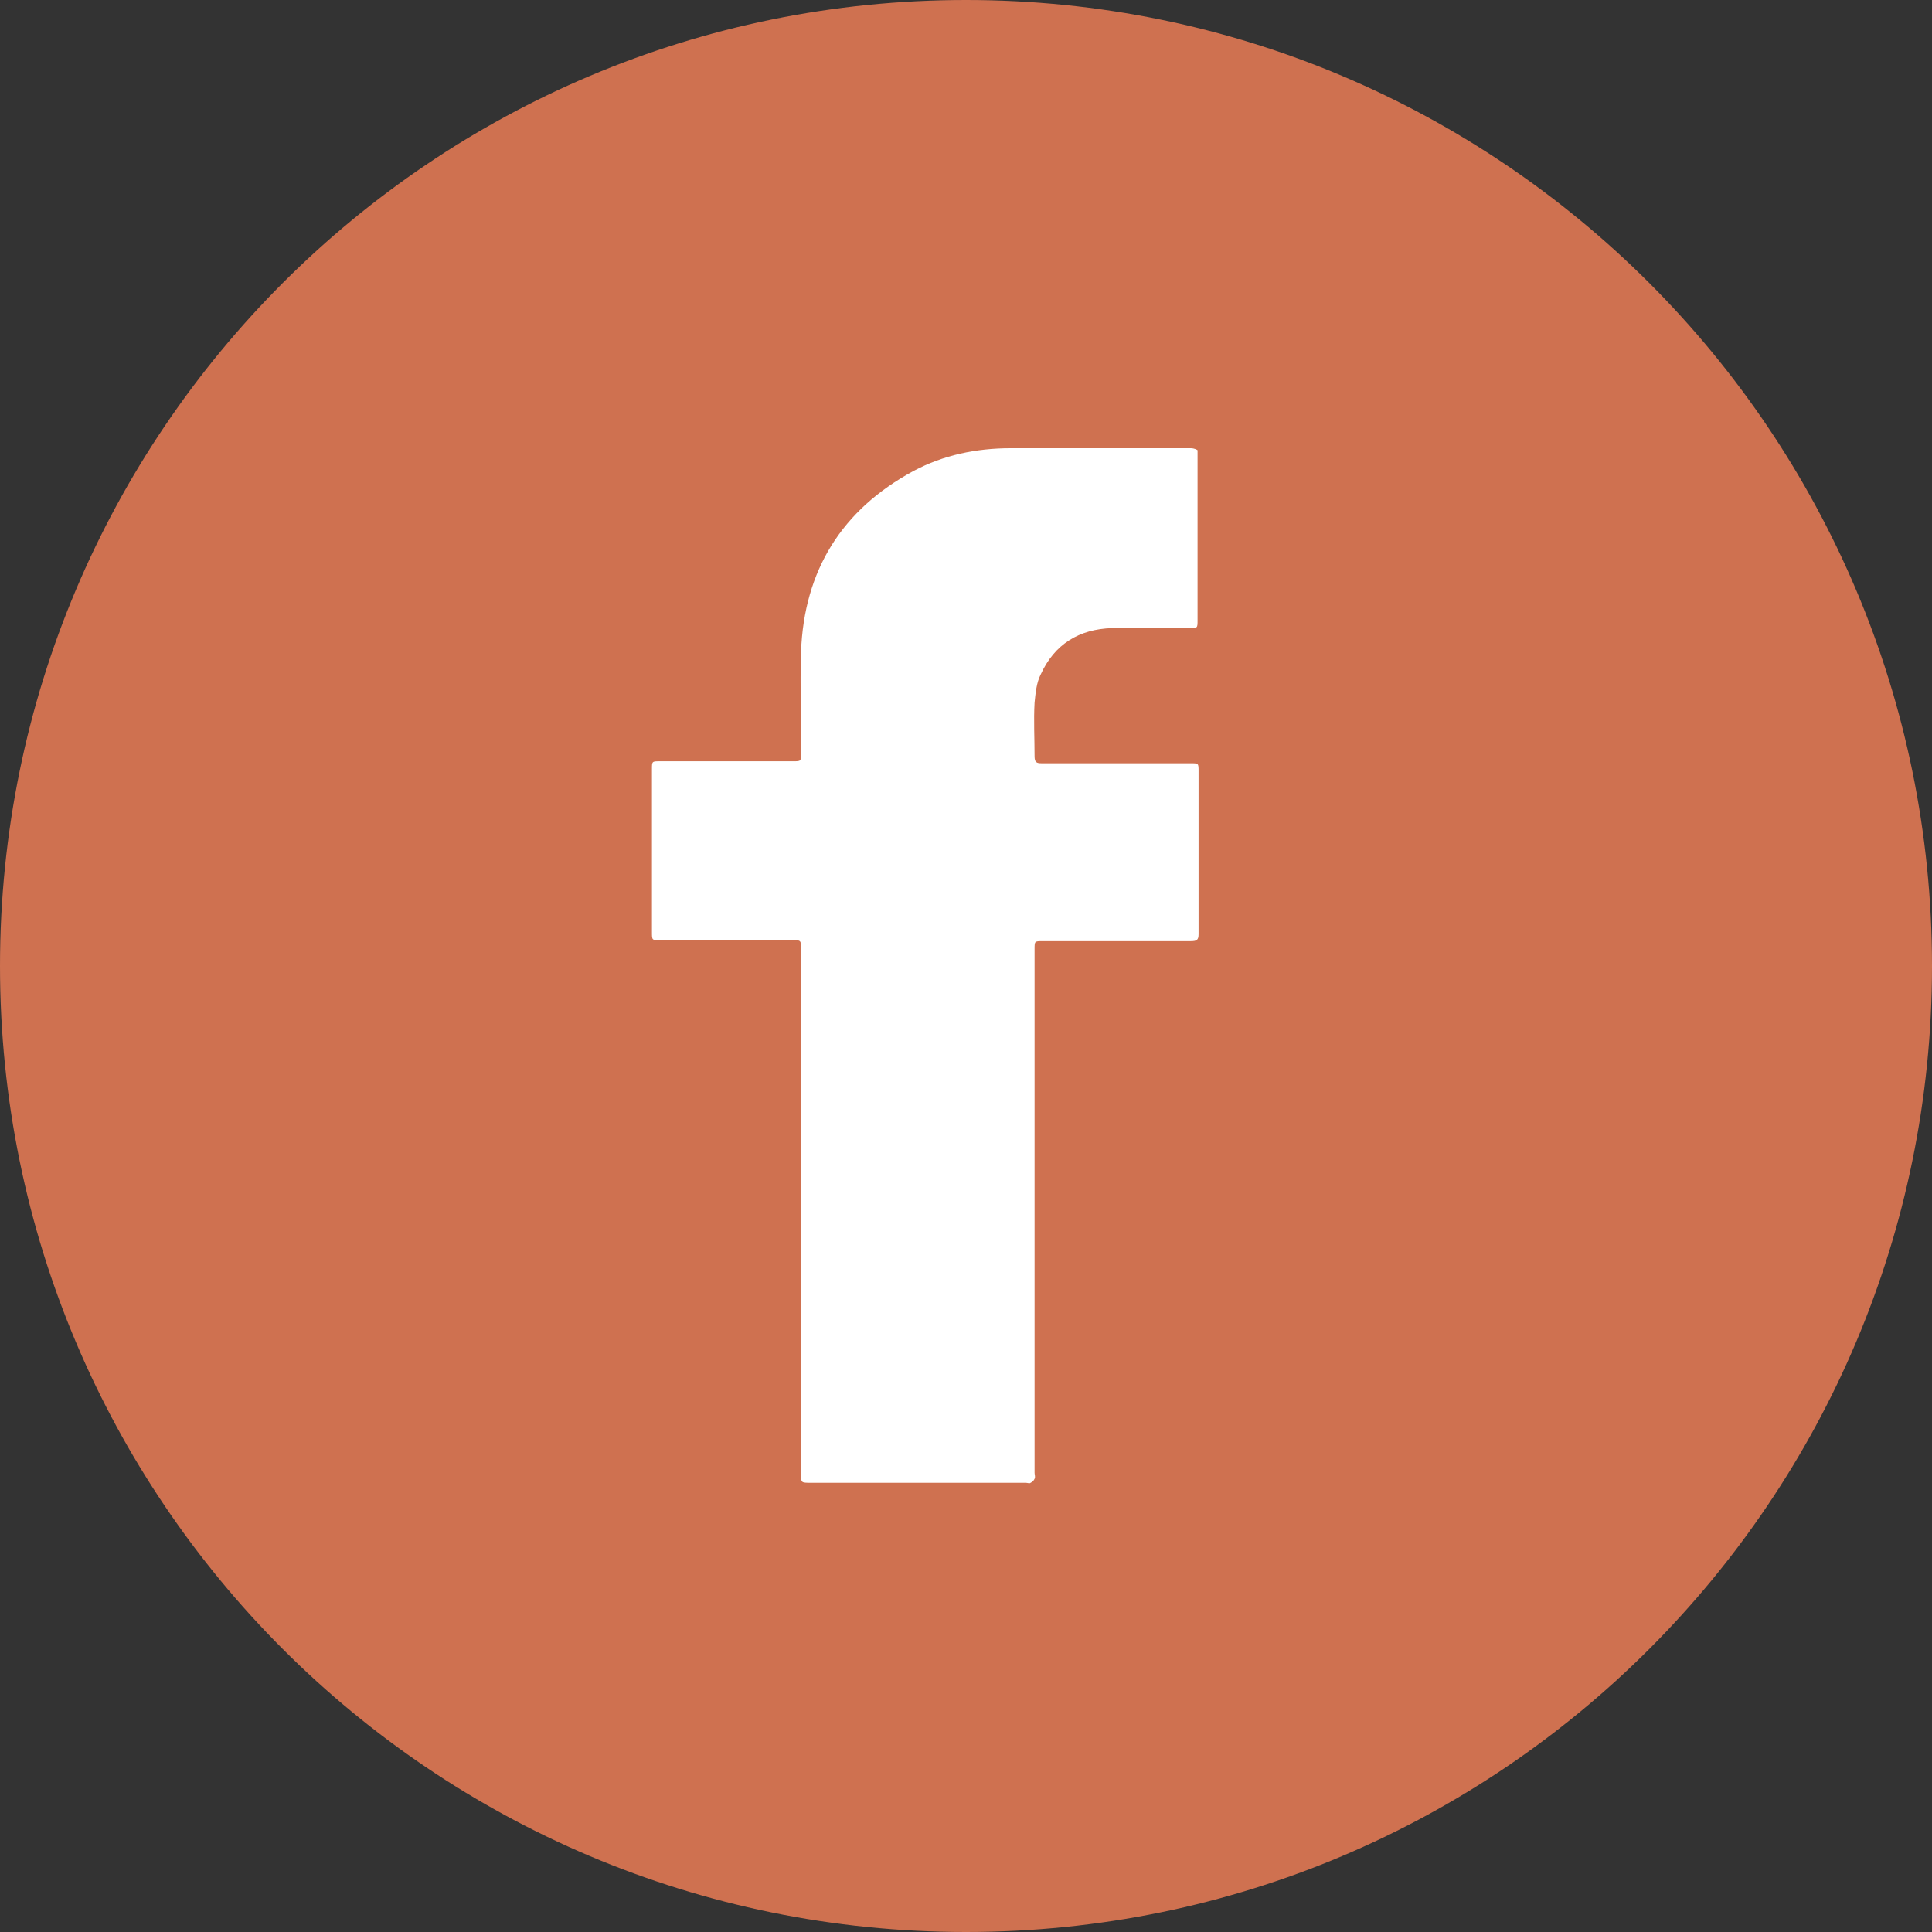
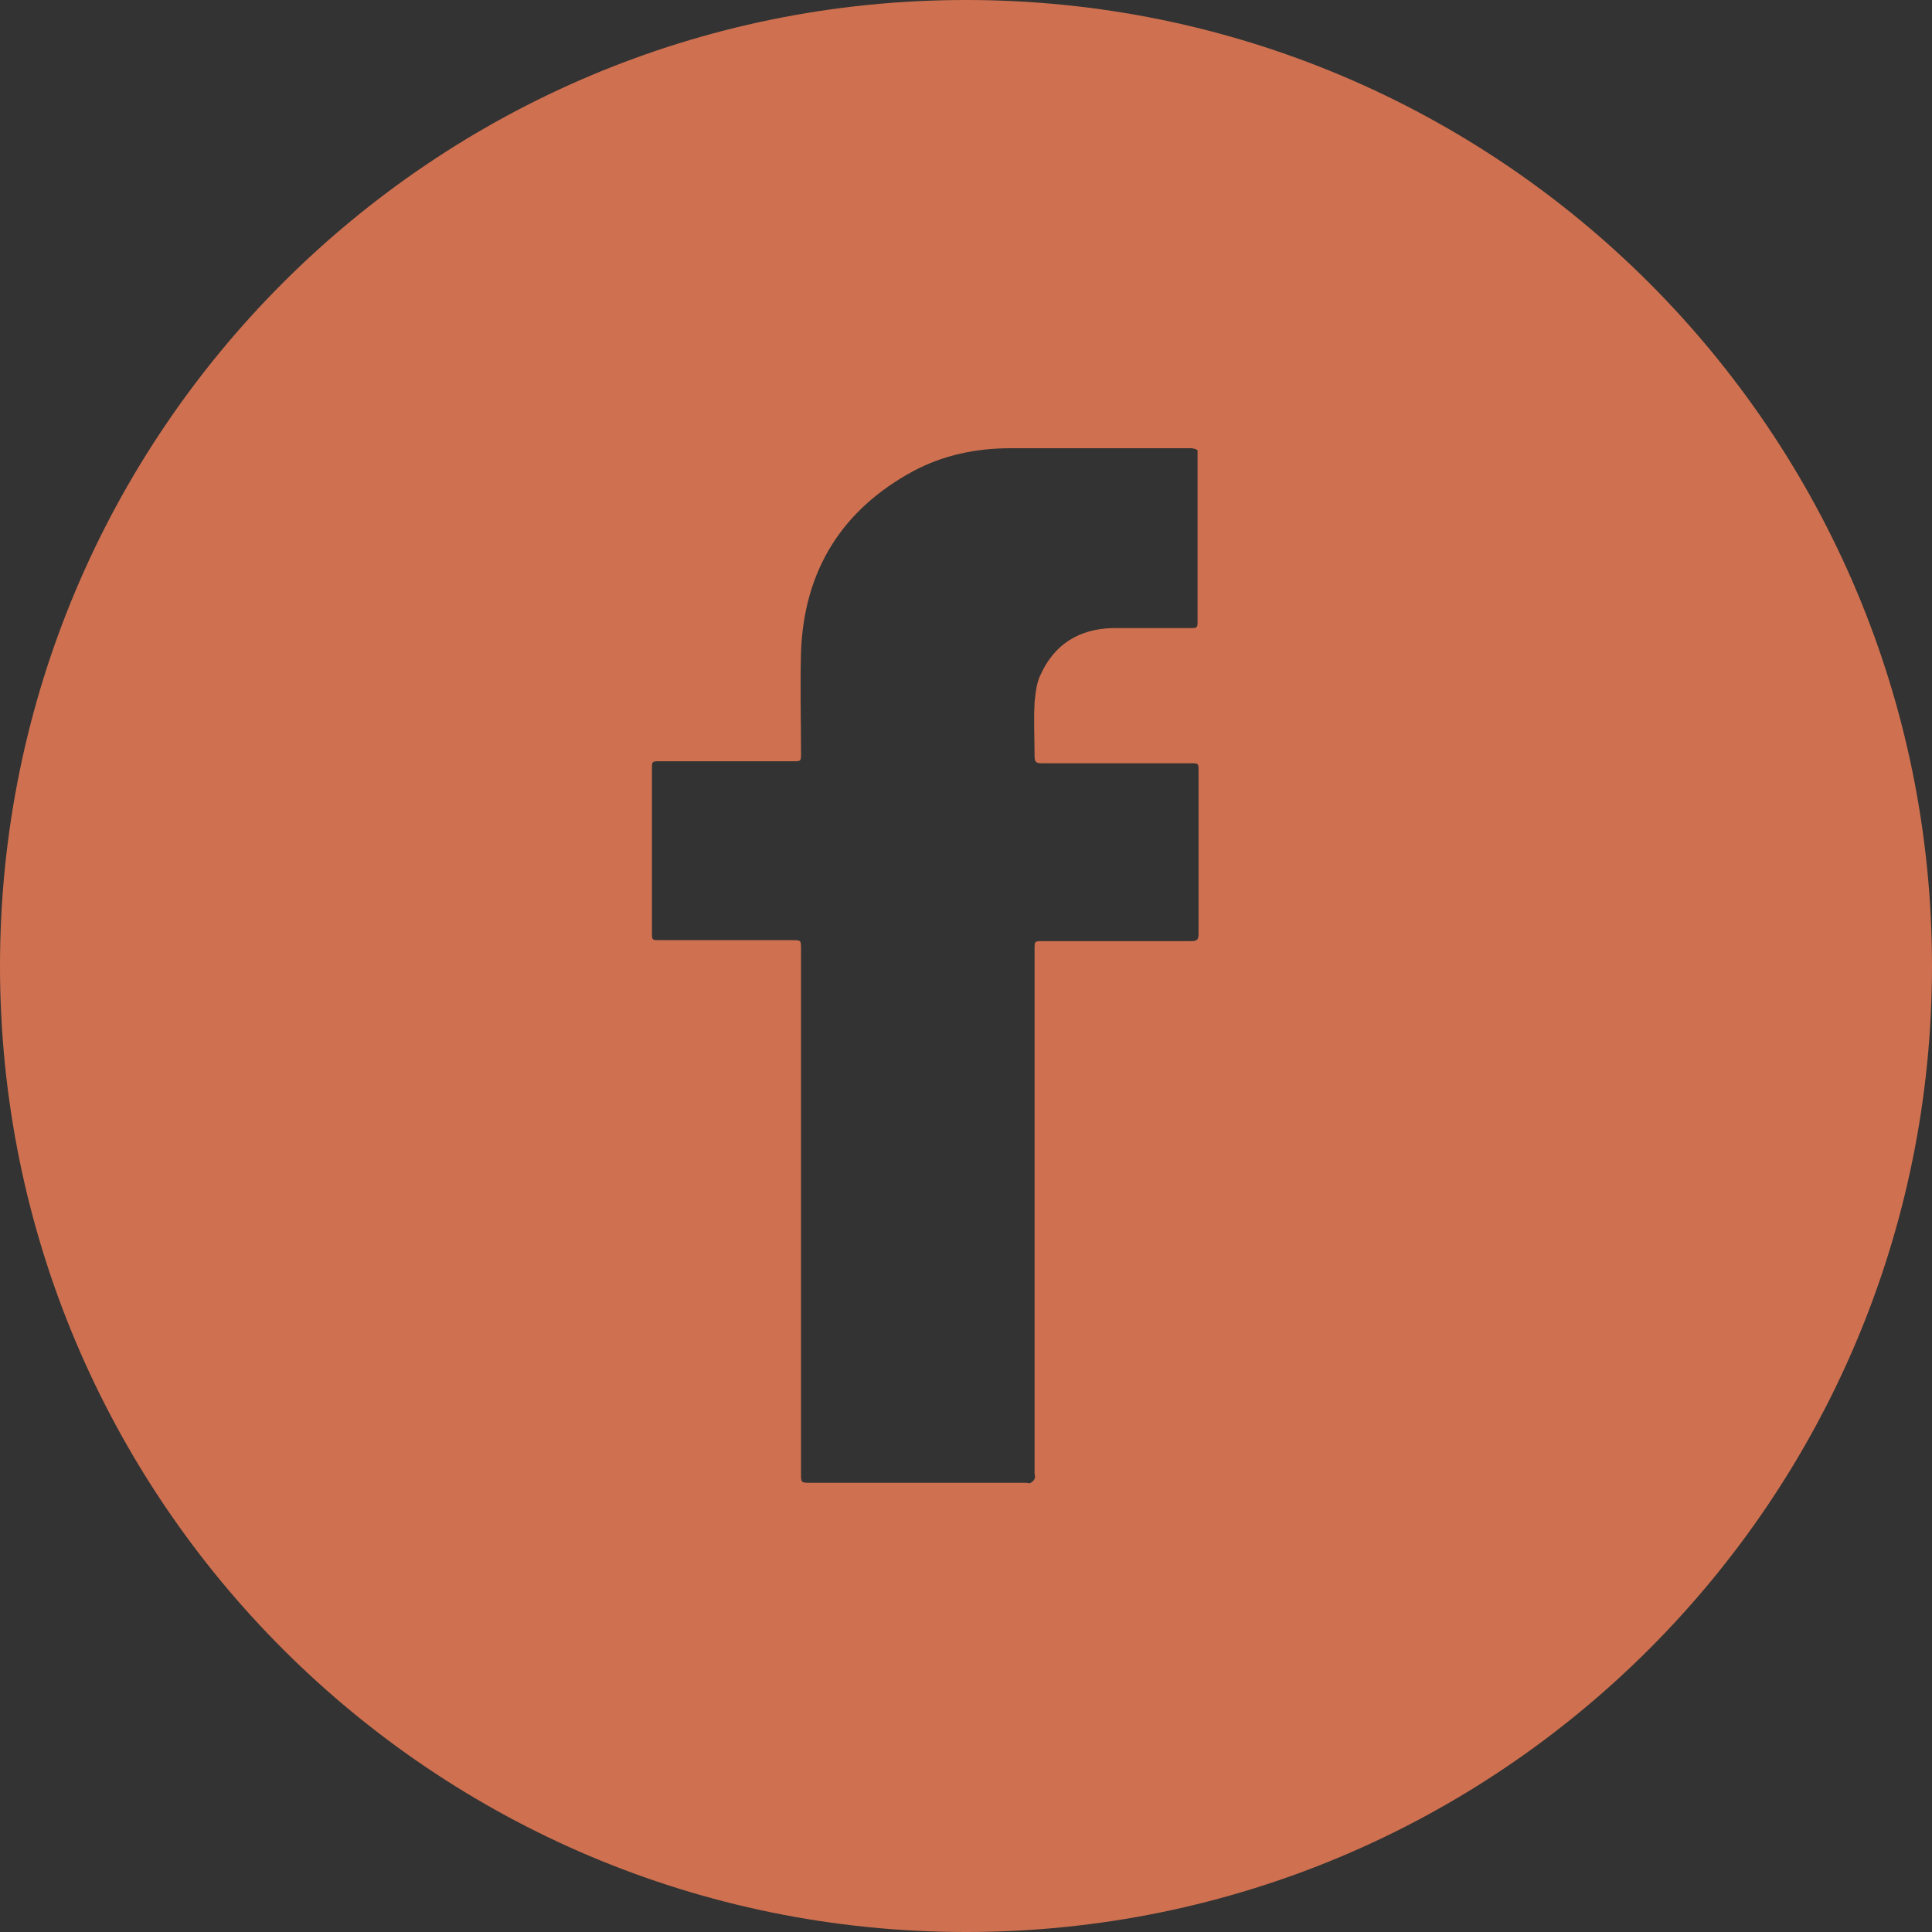
<svg xmlns="http://www.w3.org/2000/svg" version="1.1" id="Layer_1" x="0px" y="0px" viewBox="0 0 194.4 194.4" style="enable-background:new 0 0 194.4 194.4;" xml:space="preserve">
  <rect x="0" y="0" width="194.4" height="194.4" fill="#333333" stroke="none" />
  <style type="text/css">
	.st0{fill:#FFFFFF;}
	.st1{fill:#CF7150;}
</style>
-   <circle class="st0" cx="100.5" cy="93.2" r="72.4" />
-   <path class="st1" d="M194.4,97.2c0,53.7-43.5,97.2-97.2,97.2S0,150.9,0,97.2S43.5,0,97.2,0S194.4,43.5,194.4,97.2z M119.7,45.1  c-6,0-12,0-18,0c-3.5,0-6.8,0.7-9.8,2.3c-7.2,3.9-11,10-11.3,18.2c-0.1,3.4,0,6.8,0,10.2c0,0.8,0,0.8-0.8,0.8c-4.5,0-8.9,0-13.4,0  c-0.8,0-0.8,0-0.8,0.8c0,5.5,0,10.9,0,16.4c0,0.8,0,0.8,0.8,0.8c4.4,0,8.9,0,13.3,0c0.9,0,0.9,0,0.9,0.9c0,17.6,0,35.2,0,52.8  c0,0.9,0,0.9,1,0.9c7.2,0,14.4,0,21.6,0c0.2,0,0.4,0.1,0.5,0c0.2-0.1,0.3-0.2,0.4-0.4s0-0.4,0-0.6c0-17.6,0-35.1,0-52.7  c0-0.8,0-0.8,0.8-0.8c5,0,9.9,0,14.9,0c0.6,0,0.8-0.1,0.8-0.7c0-5.5,0-10.9,0-16.4c0-0.8,0-0.8-0.8-0.8c-5,0-10,0-15,0  c-0.5,0-0.7-0.1-0.7-0.7c0-1.8-0.1-3.6,0-5.4c0.1-1,0.2-2,0.6-2.8c1.4-3.1,3.9-4.6,7.2-4.7c2.6,0,5.2,0,7.8,0c0.8,0,0.8,0,0.8-0.8  c0-5.5,0-10.9,0-16.4c0-0.2,0-0.4,0-0.7C120.2,45.1,119.9,45.1,119.7,45.1z" />
+   <path class="st1" d="M194.4,97.2c0,53.7-43.5,97.2-97.2,97.2S0,150.9,0,97.2S43.5,0,97.2,0S194.4,43.5,194.4,97.2z M119.7,45.1  c-6,0-12,0-18,0c-3.5,0-6.8,0.7-9.8,2.3c-7.2,3.9-11,10-11.3,18.2c-0.1,3.4,0,6.8,0,10.2c0,0.8,0,0.8-0.8,0.8c-4.5,0-8.9,0-13.4,0  c-0.8,0-0.8,0-0.8,0.8c0,5.5,0,10.9,0,16.4c0,0.8,0,0.8,0.8,0.8c4.4,0,8.9,0,13.3,0c0.9,0,0.9,0,0.9,0.9c0,17.6,0,35.2,0,52.8  c0,0.9,0,0.9,1,0.9c7.2,0,14.4,0,21.6,0c0.2,0,0.4,0.1,0.5,0c0.2-0.1,0.3-0.2,0.4-0.4s0-0.4,0-0.6c0-17.6,0-35.1,0-52.7  c0-0.8,0-0.8,0.8-0.8c5,0,9.9,0,14.9,0c0.6,0,0.8-0.1,0.8-0.7c0-5.5,0-10.9,0-16.4c0-0.8,0-0.8-0.8-0.8c-5,0-10,0-15,0  c-0.5,0-0.7-0.1-0.7-0.7c0-1.8-0.1-3.6,0-5.4c0.1-1,0.2-2,0.6-2.8c1.4-3.1,3.9-4.6,7.2-4.7c2.6,0,5.2,0,7.8,0c0.8,0,0.8,0,0.8-0.8  c0-5.5,0-10.9,0-16.4c0-0.2,0-0.4,0-0.7C120.2,45.1,119.9,45.1,119.7,45.1" />
</svg>